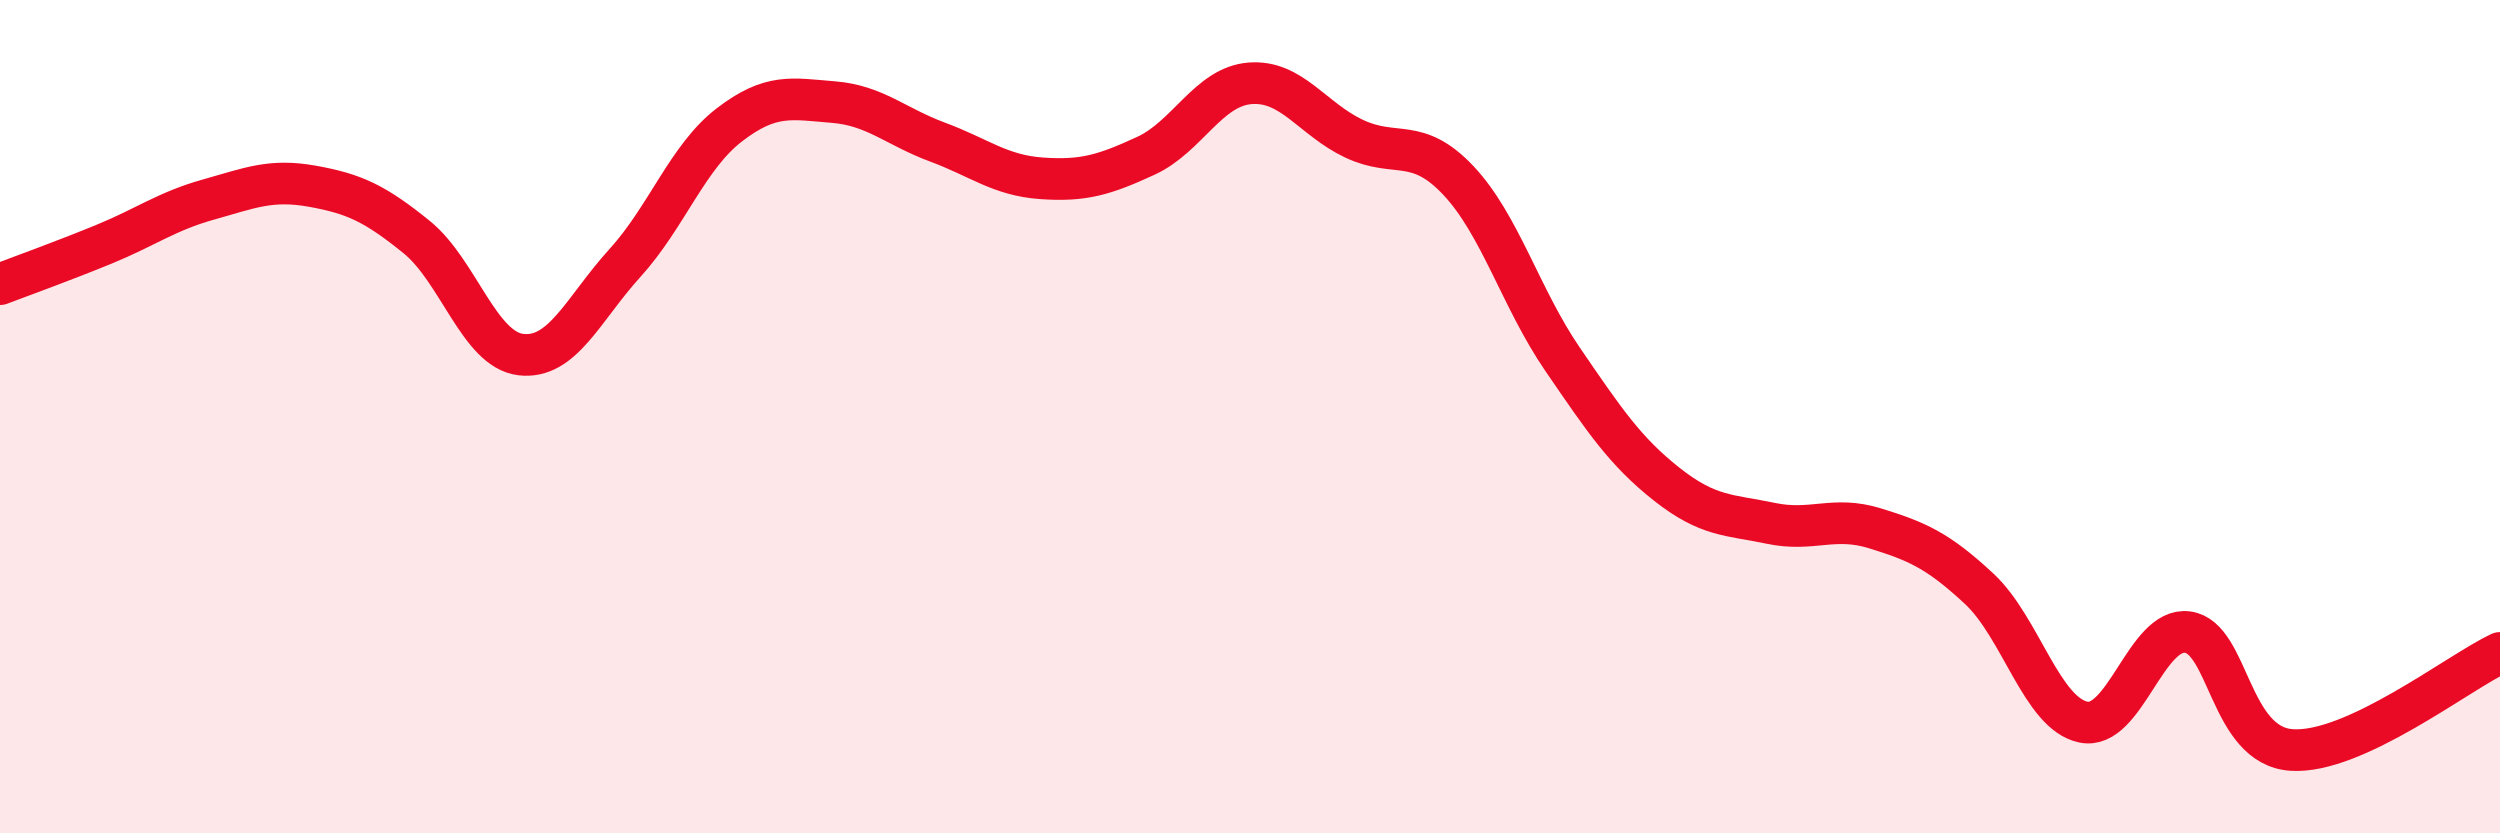
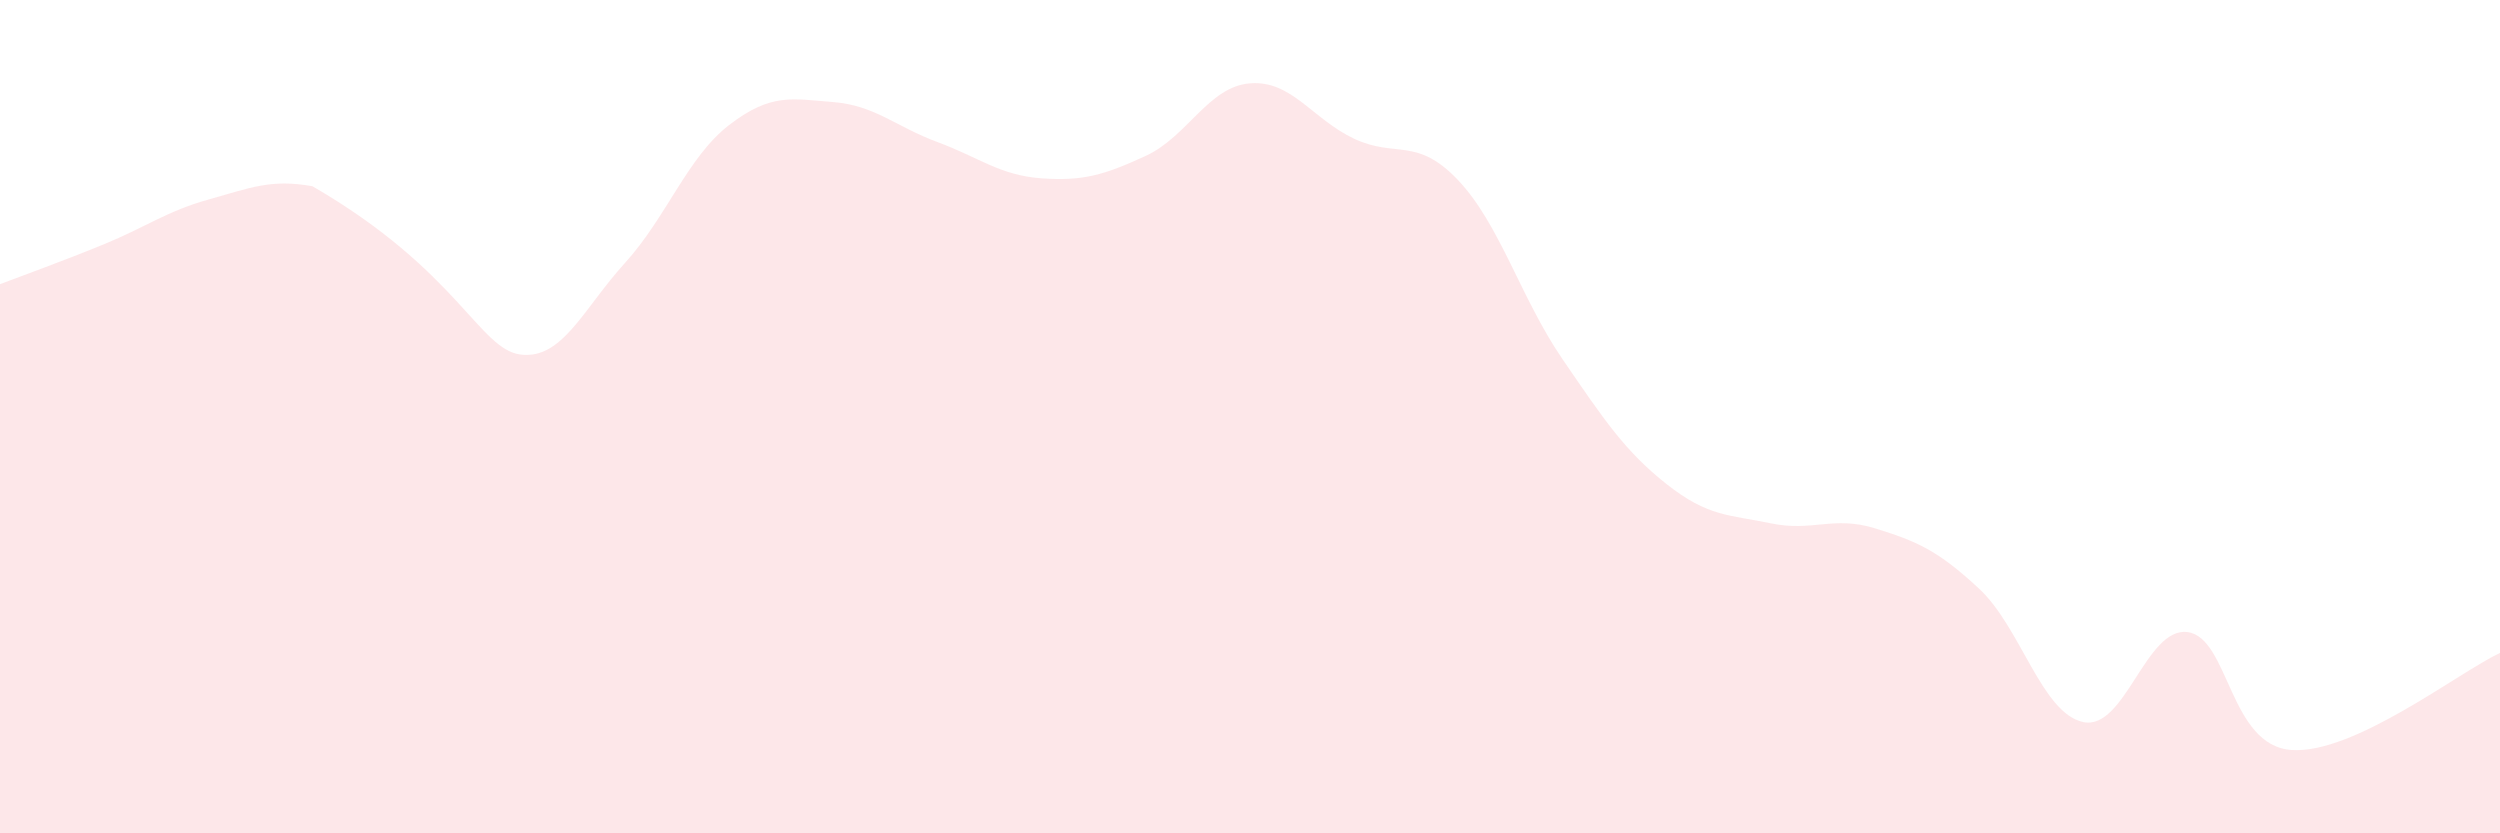
<svg xmlns="http://www.w3.org/2000/svg" width="60" height="20" viewBox="0 0 60 20">
-   <path d="M 0,6.82 C 0.5,6.63 1.5,6.27 2.5,5.86 C 3.5,5.45 4,5.07 5,4.79 C 6,4.51 6.5,4.29 7.5,4.47 C 8.5,4.65 9,4.88 10,5.69 C 11,6.5 11.5,8.39 12.5,8.51 C 13.5,8.63 14,7.41 15,6.31 C 16,5.21 16.5,3.77 17.5,3 C 18.5,2.23 19,2.37 20,2.45 C 21,2.53 21.5,3.04 22.5,3.41 C 23.5,3.78 24,4.21 25,4.28 C 26,4.35 26.5,4.2 27.5,3.74 C 28.5,3.28 29,2.08 30,2 C 31,1.92 31.5,2.86 32.5,3.33 C 33.5,3.8 34,3.27 35,4.33 C 36,5.39 36.5,7.16 37.5,8.62 C 38.5,10.08 39,10.83 40,11.62 C 41,12.41 41.5,12.35 42.5,12.56 C 43.5,12.77 44,12.37 45,12.68 C 46,12.99 46.5,13.2 47.5,14.13 C 48.5,15.06 49,17.12 50,17.33 C 51,17.54 51.5,15.04 52.5,15.17 C 53.5,15.3 53.5,17.9 55,18 C 56.5,18.1 59,16.14 60,15.67L60 20L0 20Z" fill="#EB0A25" opacity="0.1" stroke-linecap="round" stroke-linejoin="round" />
-   <path d="M 0,6.82 C 0.5,6.63 1.5,6.27 2.5,5.86 C 3.5,5.45 4,5.07 5,4.79 C 6,4.51 6.5,4.29 7.5,4.47 C 8.5,4.65 9,4.88 10,5.69 C 11,6.5 11.5,8.39 12.5,8.51 C 13.5,8.63 14,7.41 15,6.31 C 16,5.21 16.5,3.77 17.5,3 C 18.5,2.23 19,2.37 20,2.45 C 21,2.53 21.5,3.04 22.5,3.41 C 23.5,3.78 24,4.21 25,4.28 C 26,4.35 26.5,4.2 27.5,3.74 C 28.5,3.28 29,2.08 30,2 C 31,1.92 31.5,2.86 32.5,3.33 C 33.5,3.8 34,3.27 35,4.33 C 36,5.39 36.5,7.16 37.5,8.62 C 38.5,10.08 39,10.83 40,11.62 C 41,12.41 41.5,12.35 42.5,12.56 C 43.5,12.77 44,12.37 45,12.68 C 46,12.99 46.5,13.2 47.5,14.13 C 48.5,15.06 49,17.12 50,17.33 C 51,17.54 51.5,15.04 52.5,15.17 C 53.5,15.3 53.5,17.9 55,18 C 56.5,18.1 59,16.14 60,15.67" stroke="#EB0A25" stroke-width="1" fill="none" stroke-linecap="round" stroke-linejoin="round" />
+   <path d="M 0,6.82 C 0.5,6.63 1.5,6.27 2.5,5.86 C 3.5,5.45 4,5.07 5,4.79 C 6,4.51 6.5,4.29 7.5,4.47 C 11,6.5 11.5,8.39 12.5,8.51 C 13.5,8.63 14,7.41 15,6.31 C 16,5.21 16.5,3.77 17.5,3 C 18.5,2.23 19,2.37 20,2.45 C 21,2.53 21.5,3.04 22.5,3.41 C 23.5,3.78 24,4.21 25,4.28 C 26,4.35 26.5,4.2 27.5,3.74 C 28.5,3.28 29,2.08 30,2 C 31,1.92 31.5,2.86 32.5,3.33 C 33.5,3.8 34,3.27 35,4.33 C 36,5.39 36.5,7.16 37.5,8.62 C 38.5,10.08 39,10.83 40,11.62 C 41,12.41 41.5,12.35 42.5,12.56 C 43.5,12.77 44,12.37 45,12.68 C 46,12.99 46.5,13.2 47.5,14.13 C 48.5,15.06 49,17.12 50,17.33 C 51,17.54 51.5,15.04 52.5,15.17 C 53.5,15.3 53.5,17.9 55,18 C 56.5,18.1 59,16.14 60,15.67L60 20L0 20Z" fill="#EB0A25" opacity="0.1" stroke-linecap="round" stroke-linejoin="round" />
</svg>